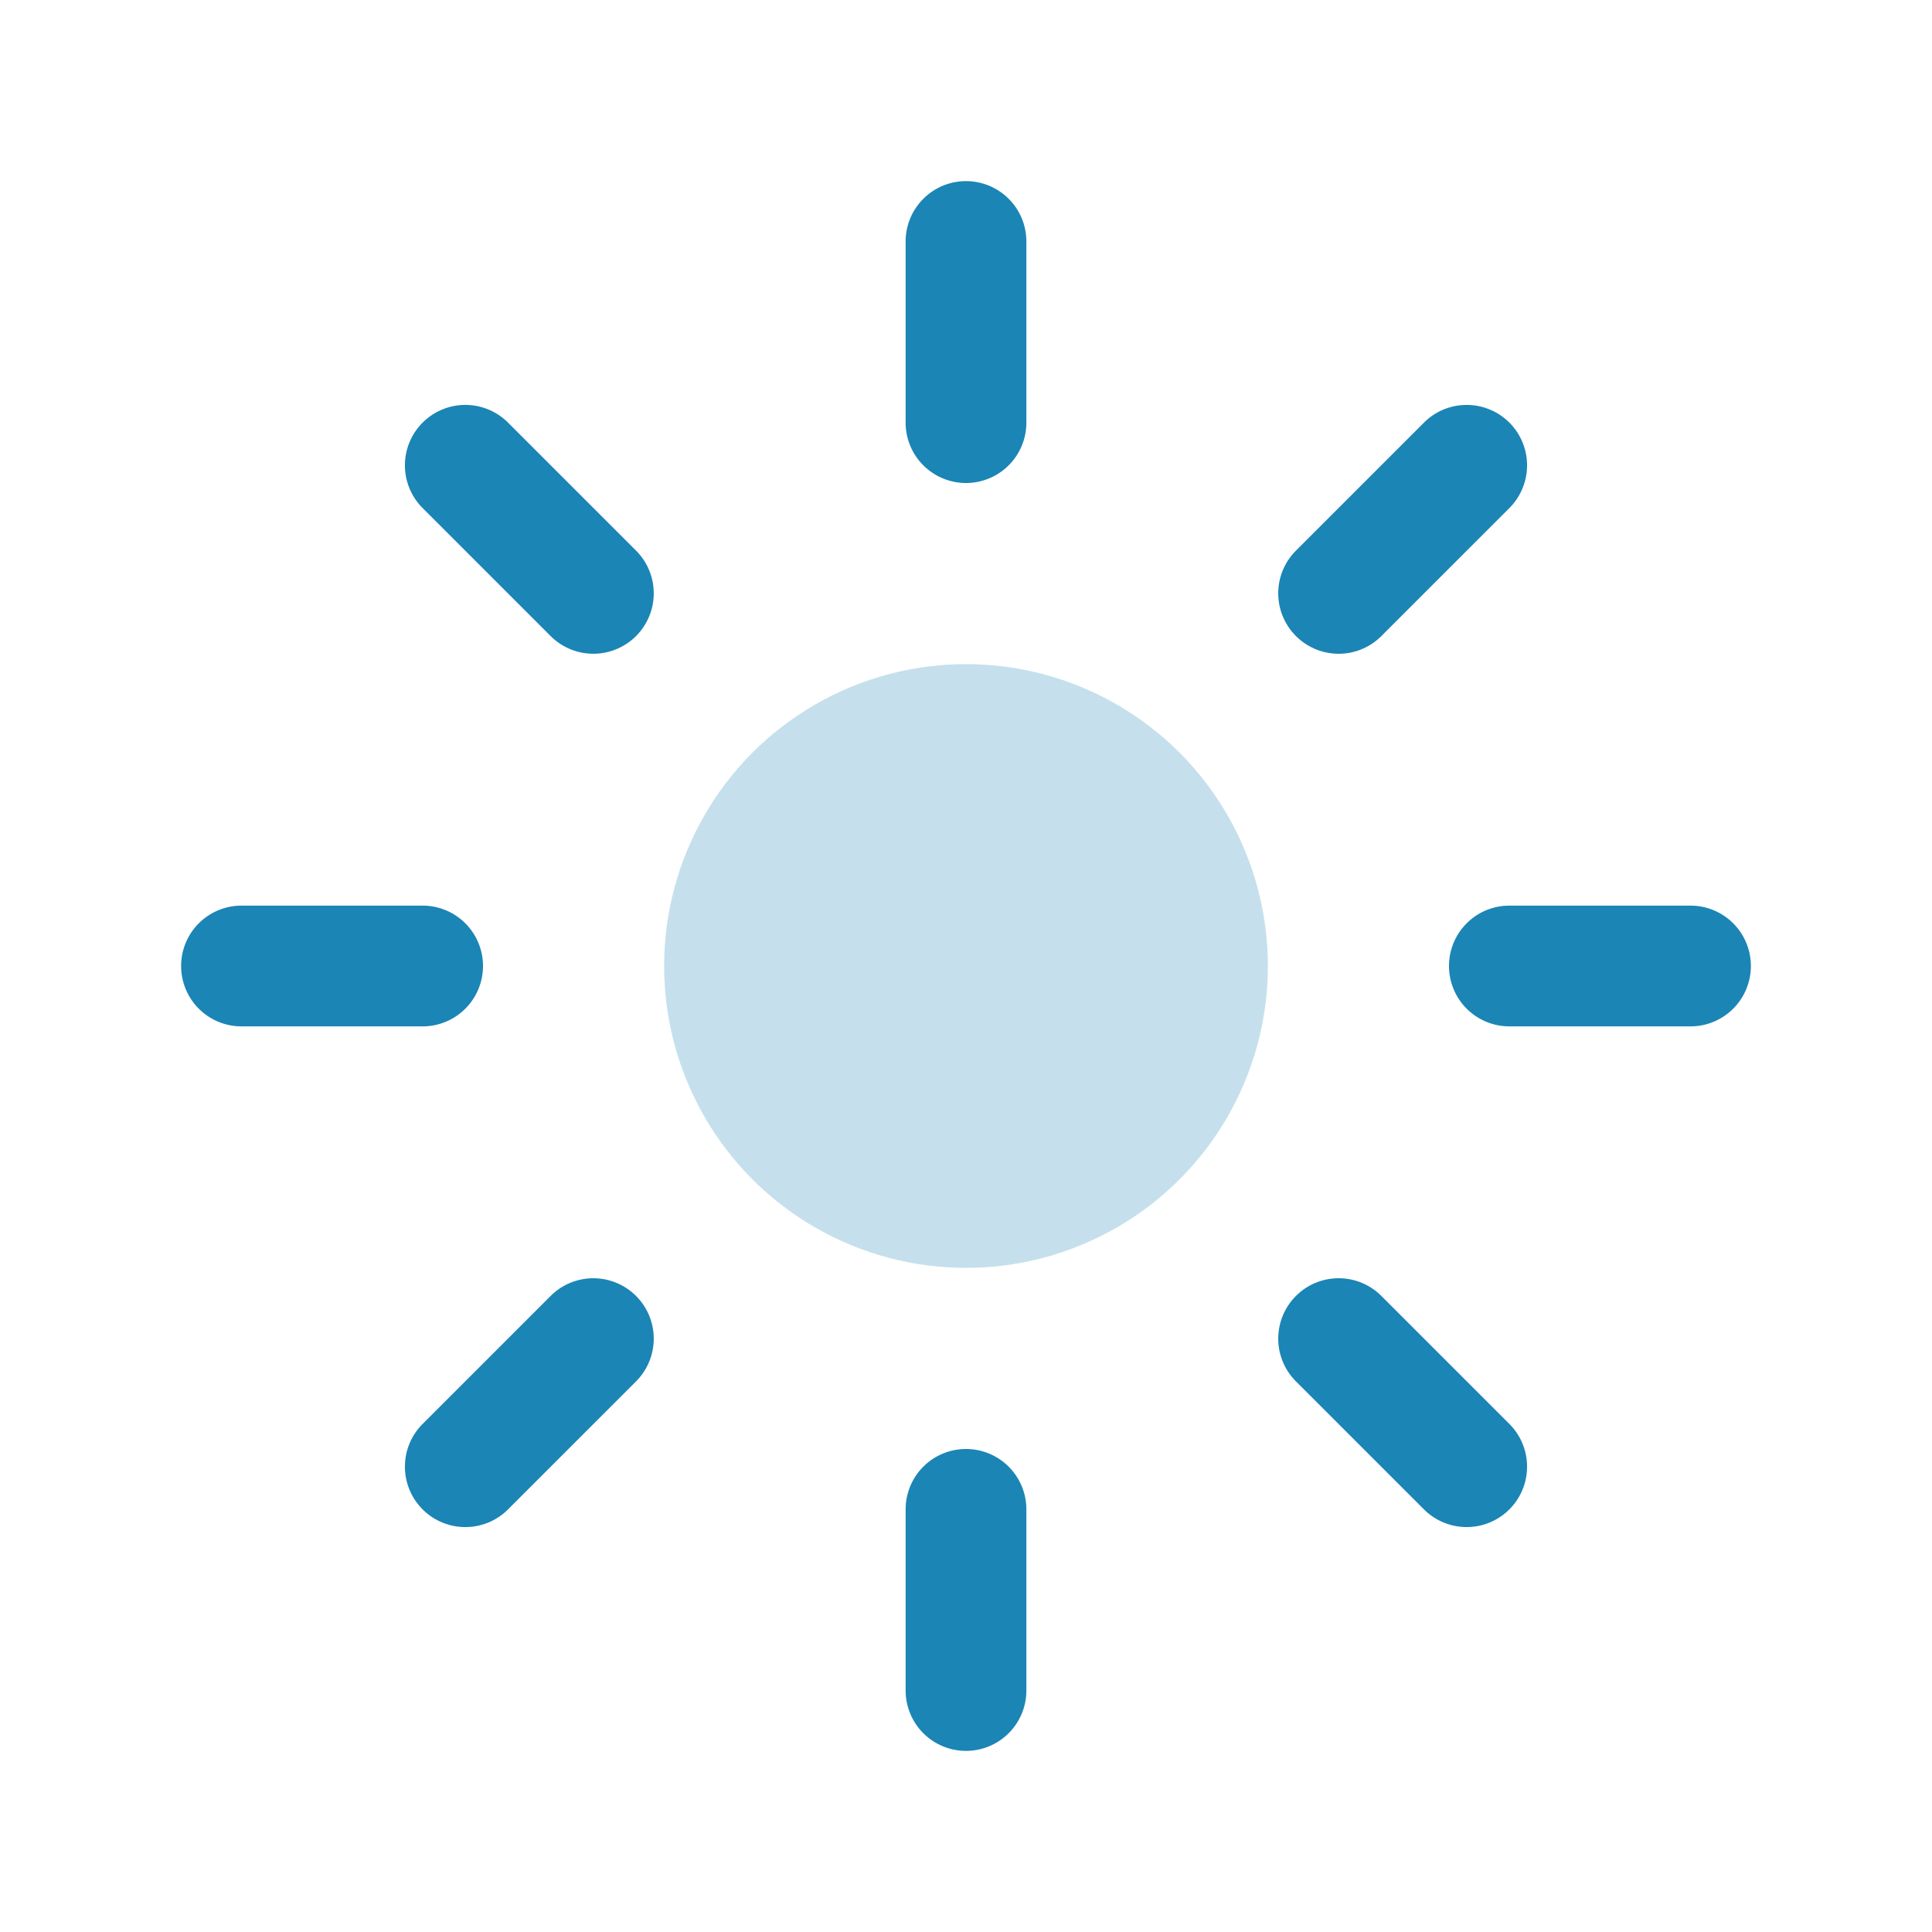
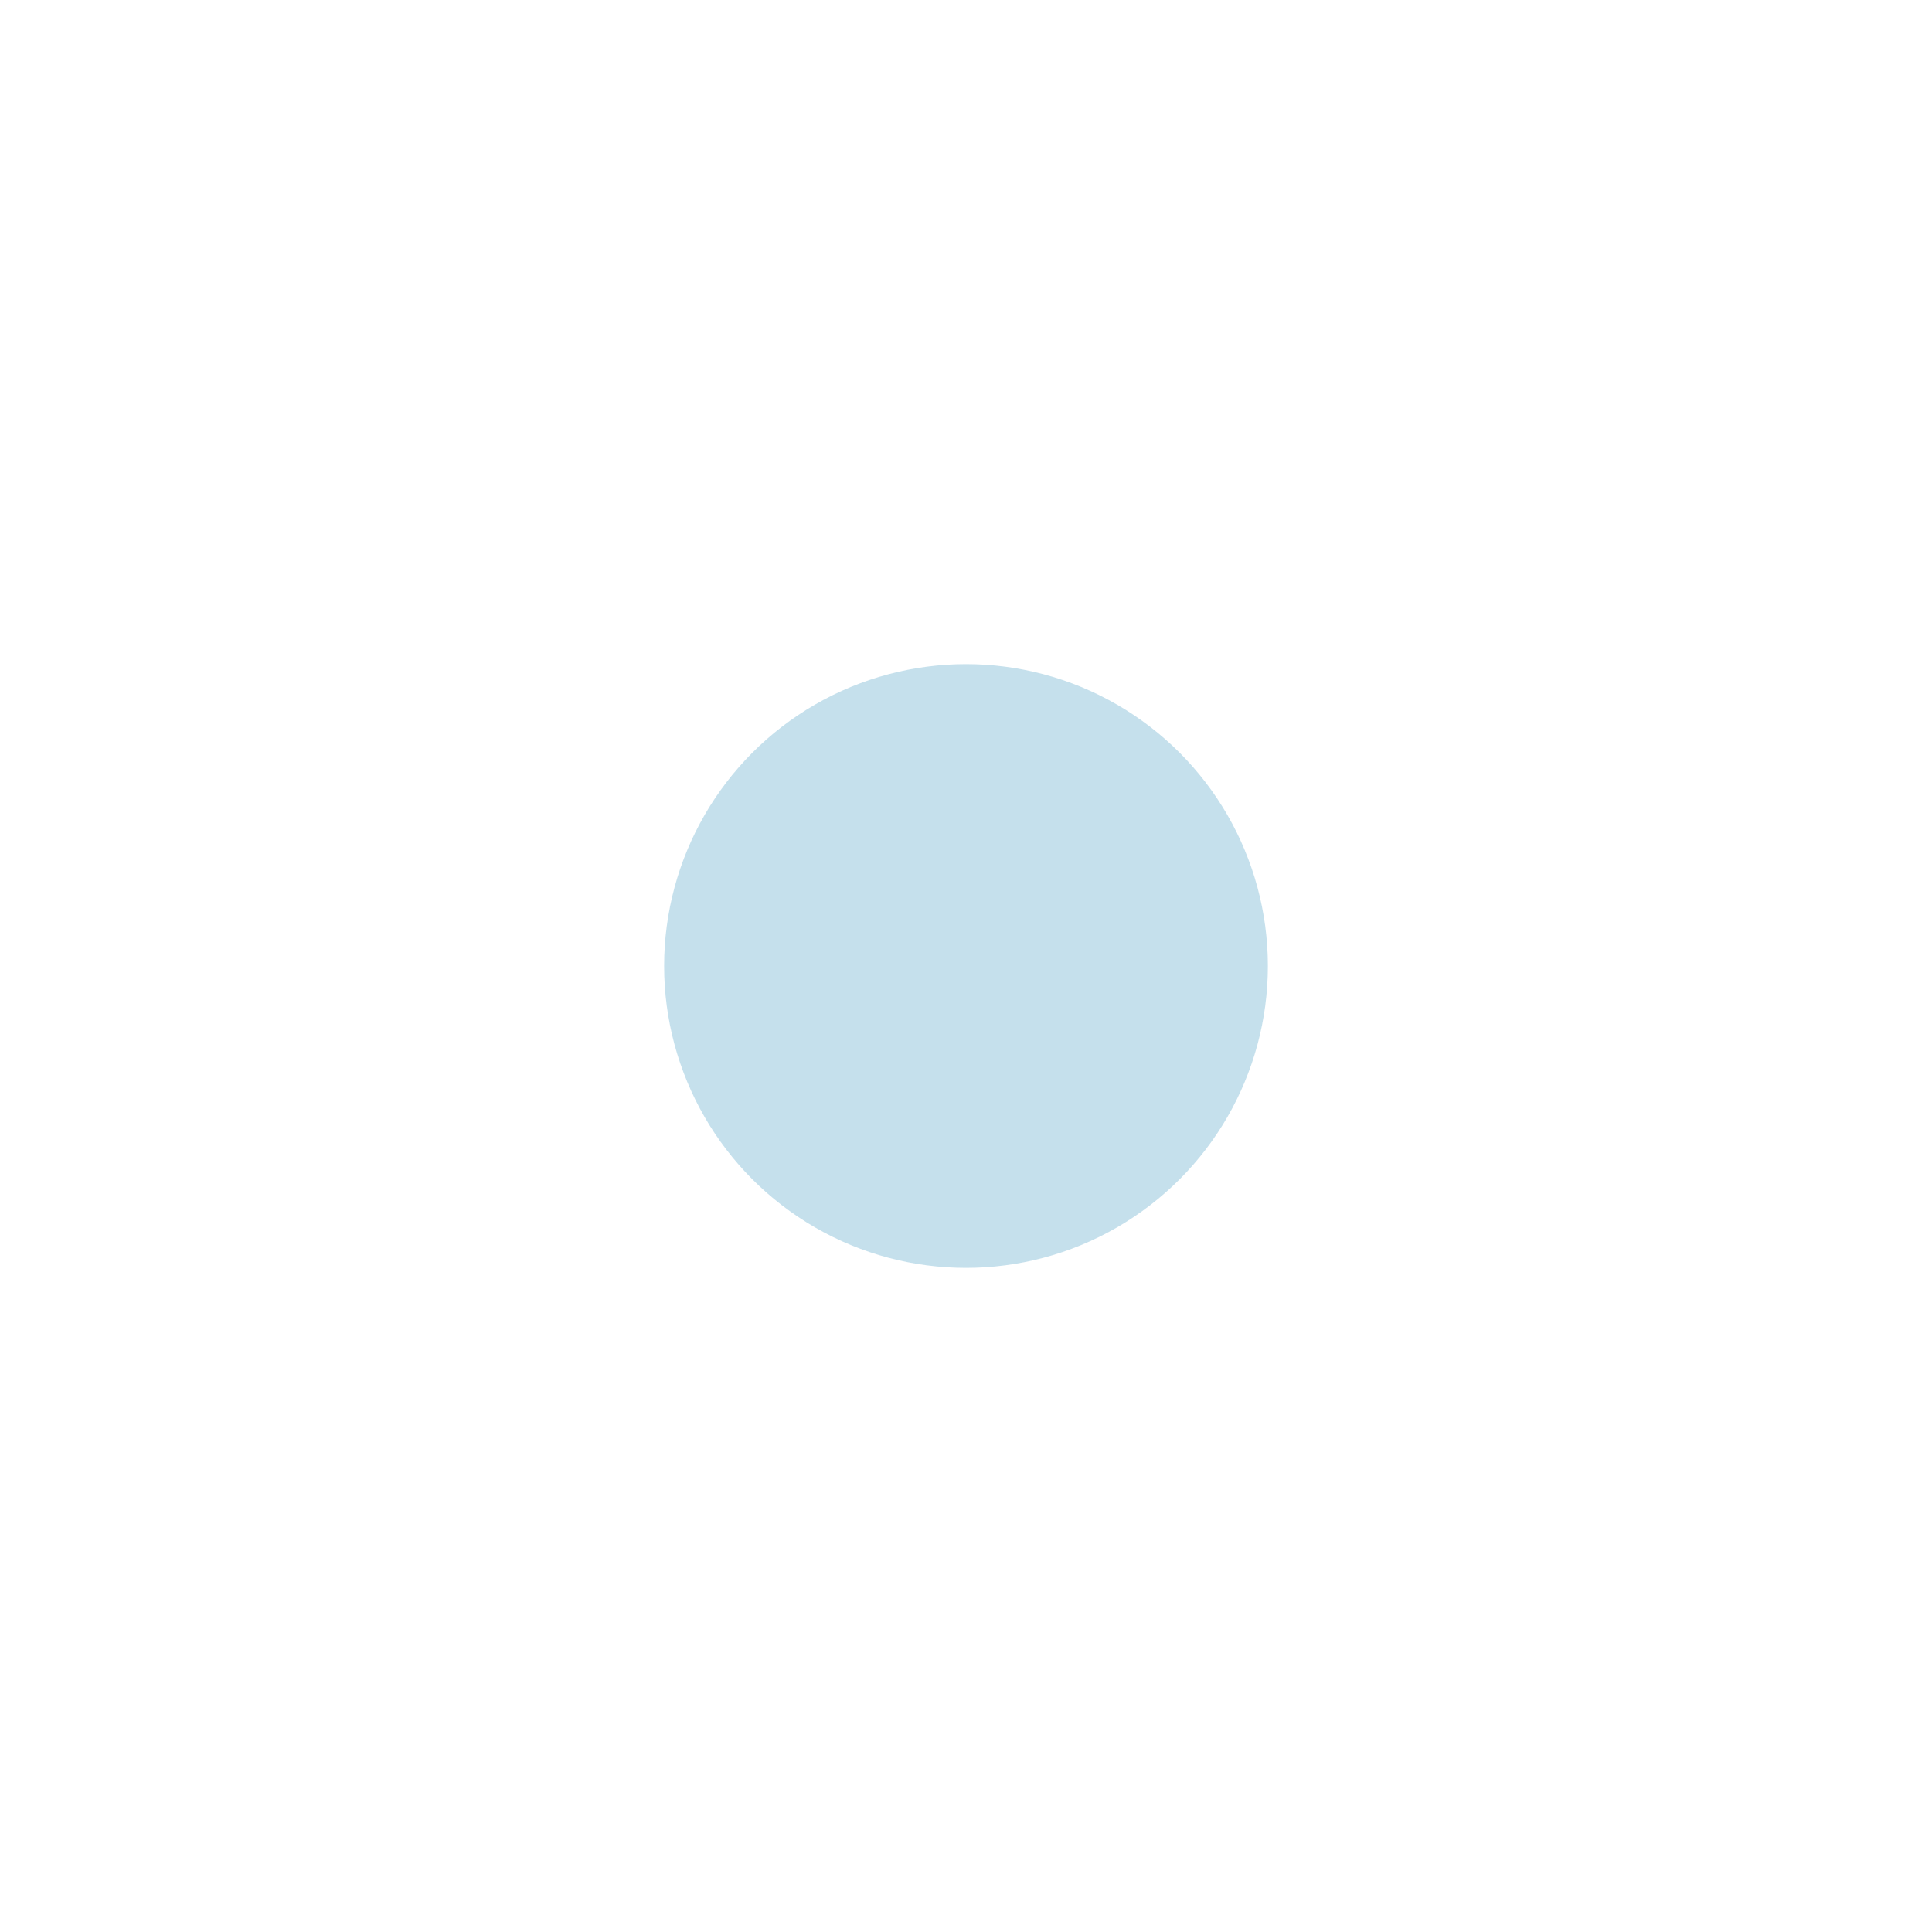
<svg xmlns="http://www.w3.org/2000/svg" viewBox="0 0 64 64">
  <g fill="#1b85b5">
    <circle cx="32" cy="32" r="10" opacity="0.25" />
-     <path d="M32 6a2 2 0 0 1 2 2v6a2 2 0 1 1-4 0V8a2 2 0 0 1 2-2zm0 42a2 2 0 0 1 2 2v6a2 2 0 1 1-4 0v-6a2 2 0 0 1 2-2zM6 32a2 2 0 0 1 2-2h6a2 2 0 1 1 0 4H8a2 2 0 0 1-2-2zm42 0a2 2 0 0 1 2-2h6a2 2 0 1 1 0 4h-6a2 2 0 0 1-2-2zM14 14a2 2 0 0 1 2.83 0l4.24 4.24a2 2 0 1 1-2.83 2.83L14 16.83A2 2 0 0 1 14 14zm28.93 28.93a2 2 0 0 1 2.83 0l4.24 4.24a2 2 0 1 1-2.83 2.83l-4.24-4.24a2 2 0 0 1 0-2.83zM14 50a2 2 0 0 1 0-2.83l4.24-4.24a2 2 0 1 1 2.83 2.83L16.83 50A2 2 0 0 1 14 50zm28.93-28.93a2 2 0 0 1 0-2.83l4.24-4.24a2 2 0 1 1 2.83 2.83l-4.24 4.24a2 2 0 0 1-2.83 0z" />
  </g>
</svg>